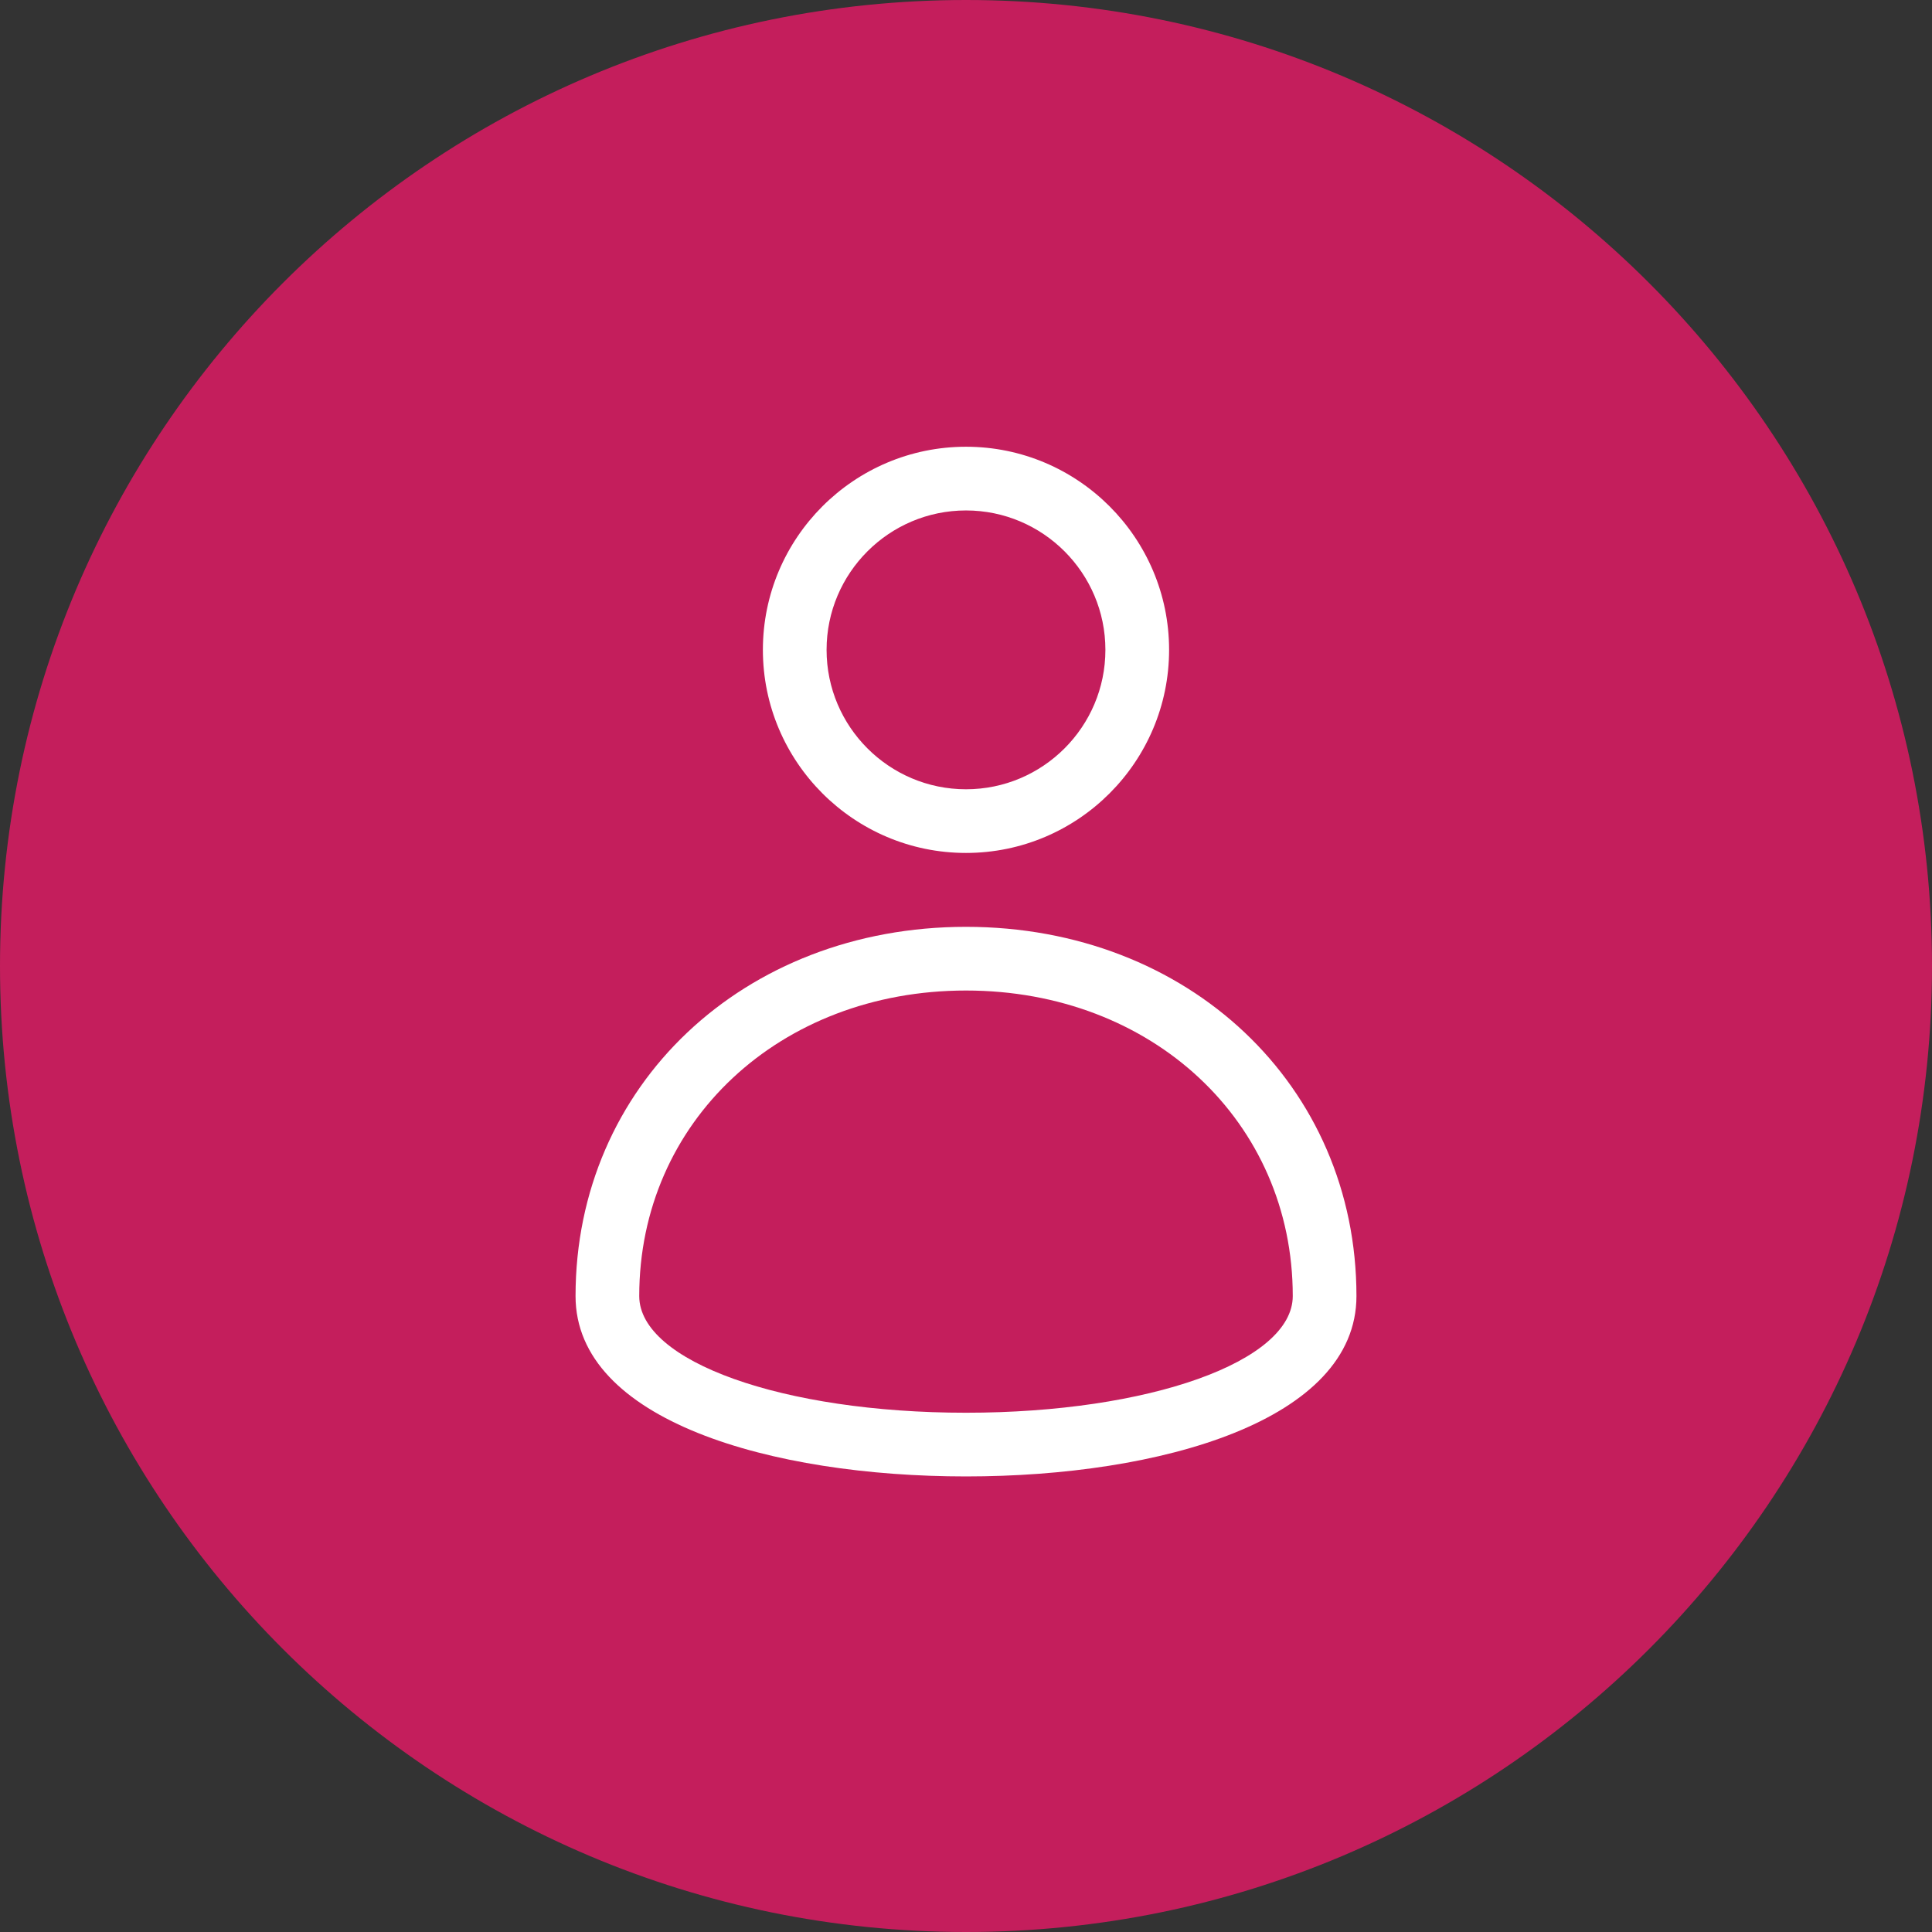
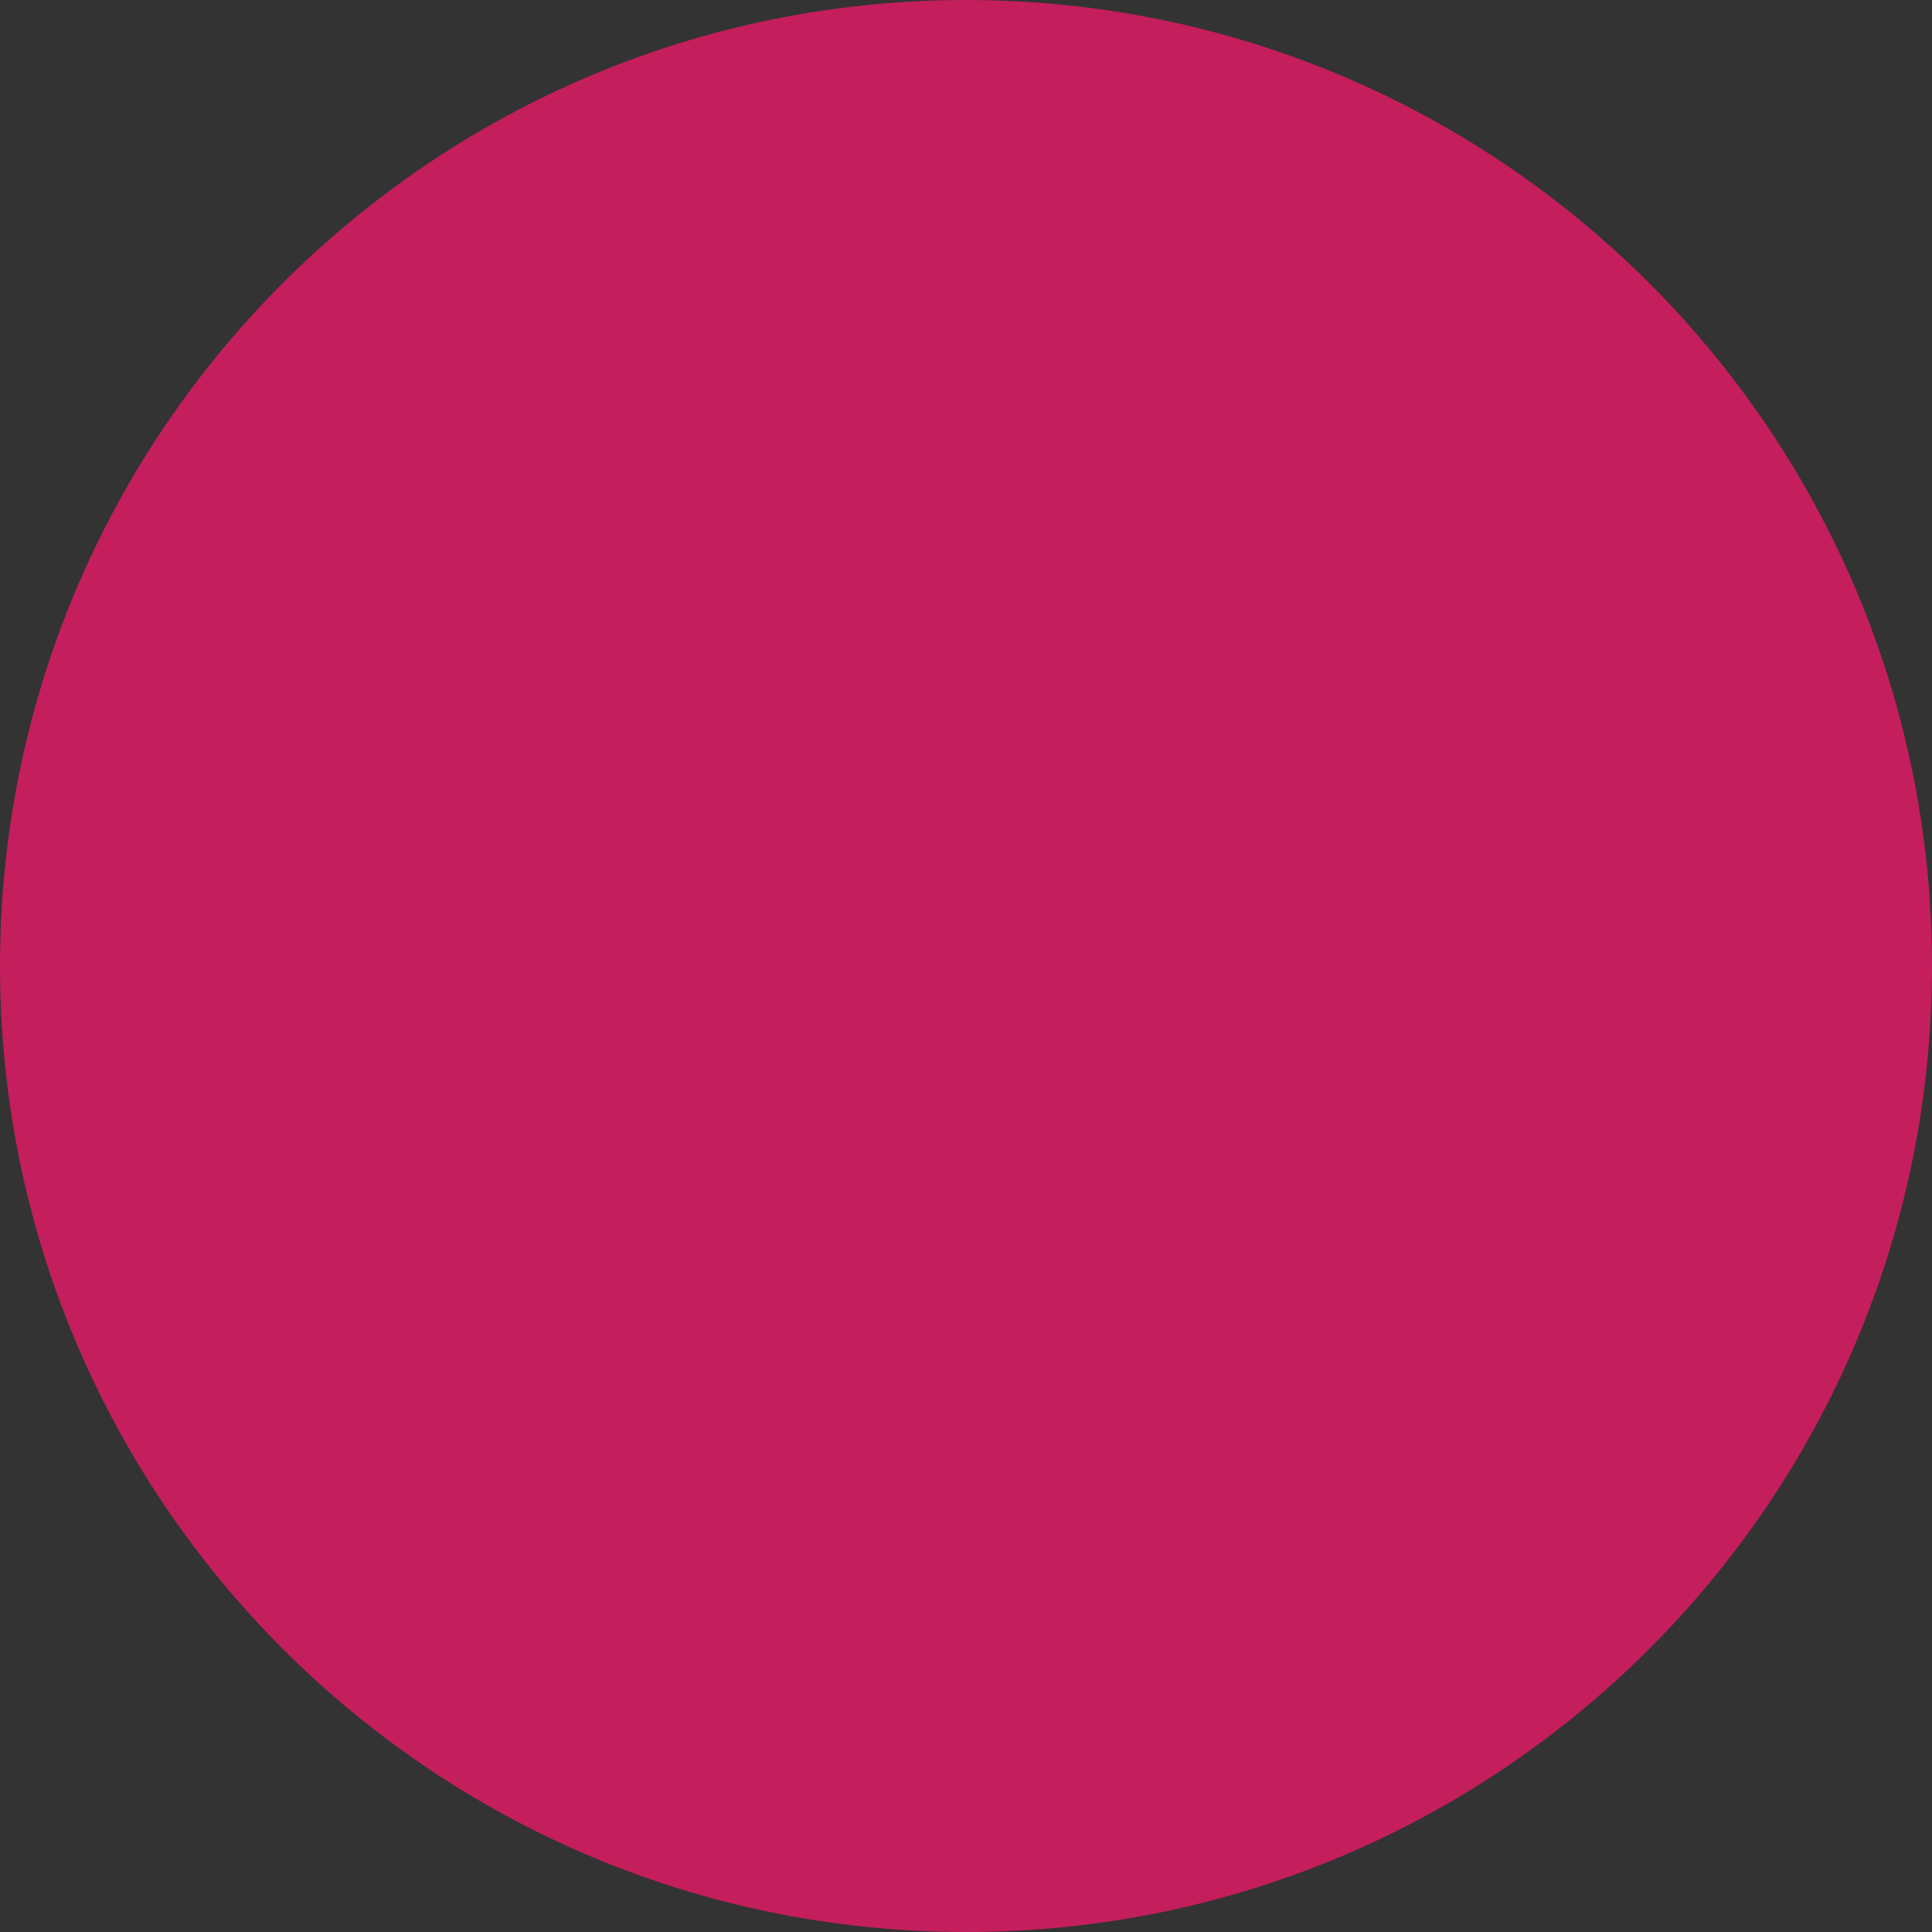
<svg xmlns="http://www.w3.org/2000/svg" xmlns:xlink="http://www.w3.org/1999/xlink" version="1.1" id="Layer_1" x="0px" y="0px" width="91px" height="91px" viewBox="0 0 91 91" enable-background="new 0 0 91 91" xml:space="preserve">
  <rect x="0" y="0" width="91" height="91" fill="#333333" stroke="none" />
  <g>
    <path fill="#C41E5C" d="M45.5,91C70.629,91,91,70.629,91,45.5S70.629,0,45.5,0S0,20.371,0,45.5S20.371,91,45.5,91" />
    <g>
      <g>
-         <path id="SVGID_19_" fill="#FFFFFF" d="M45.5,40.175c-5.275,0-9.567-4.291-9.567-9.567c0-5.274,4.292-9.566,9.567-9.566     s9.566,4.292,9.566,9.566C55.066,35.884,50.775,40.175,45.5,40.175 M45.5,24.043c-3.621,0-6.567,2.946-6.567,6.566     c0,3.622,2.946,6.567,6.567,6.567c3.621,0,6.566-2.945,6.566-6.567C52.066,26.989,49.121,24.043,45.5,24.043" />
-       </g>
+         </g>
      <g>
        <g>
          <defs>
            <path id="SVGID_1_" d="M45.5,40.175c-5.275,0-9.567-4.291-9.567-9.567c0-5.274,4.292-9.566,9.567-9.566       s9.566,4.292,9.566,9.566C55.066,35.884,50.775,40.175,45.5,40.175 M45.5,24.043c-3.621,0-6.567,2.946-6.567,6.566       c0,3.622,2.946,6.567,6.567,6.567c3.621,0,6.566-2.945,6.566-6.567C52.066,26.989,49.121,24.043,45.5,24.043" />
          </defs>
          <clipPath id="SVGID_2_">
            <use xlink:href="#SVGID_1_" overflow="visible" />
          </clipPath>
        </g>
      </g>
    </g>
    <g>
      <g>
-         <path id="SVGID_23_" fill="#FFFFFF" d="M45.5,69.542c-9.154,0-18.391-2.627-18.391-8.496c0-9.914,7.906-17.391,18.391-17.391     c10.484,0,18.391,7.477,18.391,17.391C63.891,66.915,54.654,69.542,45.5,69.542 M45.5,46.655     c-8.774,0-15.391,6.187-15.391,14.391c0,3.082,6.76,5.496,15.391,5.496c8.63,0,15.391-2.414,15.391-5.496     C60.891,52.842,54.274,46.655,45.5,46.655" />
-       </g>
+         </g>
      <g>
        <g>
          <defs>
            <path id="SVGID_3_" d="M45.5,69.542c-9.154,0-18.391-2.627-18.391-8.496c0-9.914,7.906-17.391,18.391-17.391       c10.484,0,18.391,7.477,18.391,17.391C63.891,66.915,54.654,69.542,45.5,69.542 M45.5,46.655       c-8.774,0-15.391,6.187-15.391,14.391c0,3.082,6.76,5.496,15.391,5.496c8.63,0,15.391-2.414,15.391-5.496       C60.891,52.842,54.274,46.655,45.5,46.655" />
          </defs>
          <clipPath id="SVGID_4_">
            <use xlink:href="#SVGID_3_" overflow="visible" />
          </clipPath>
        </g>
      </g>
    </g>
  </g>
</svg>